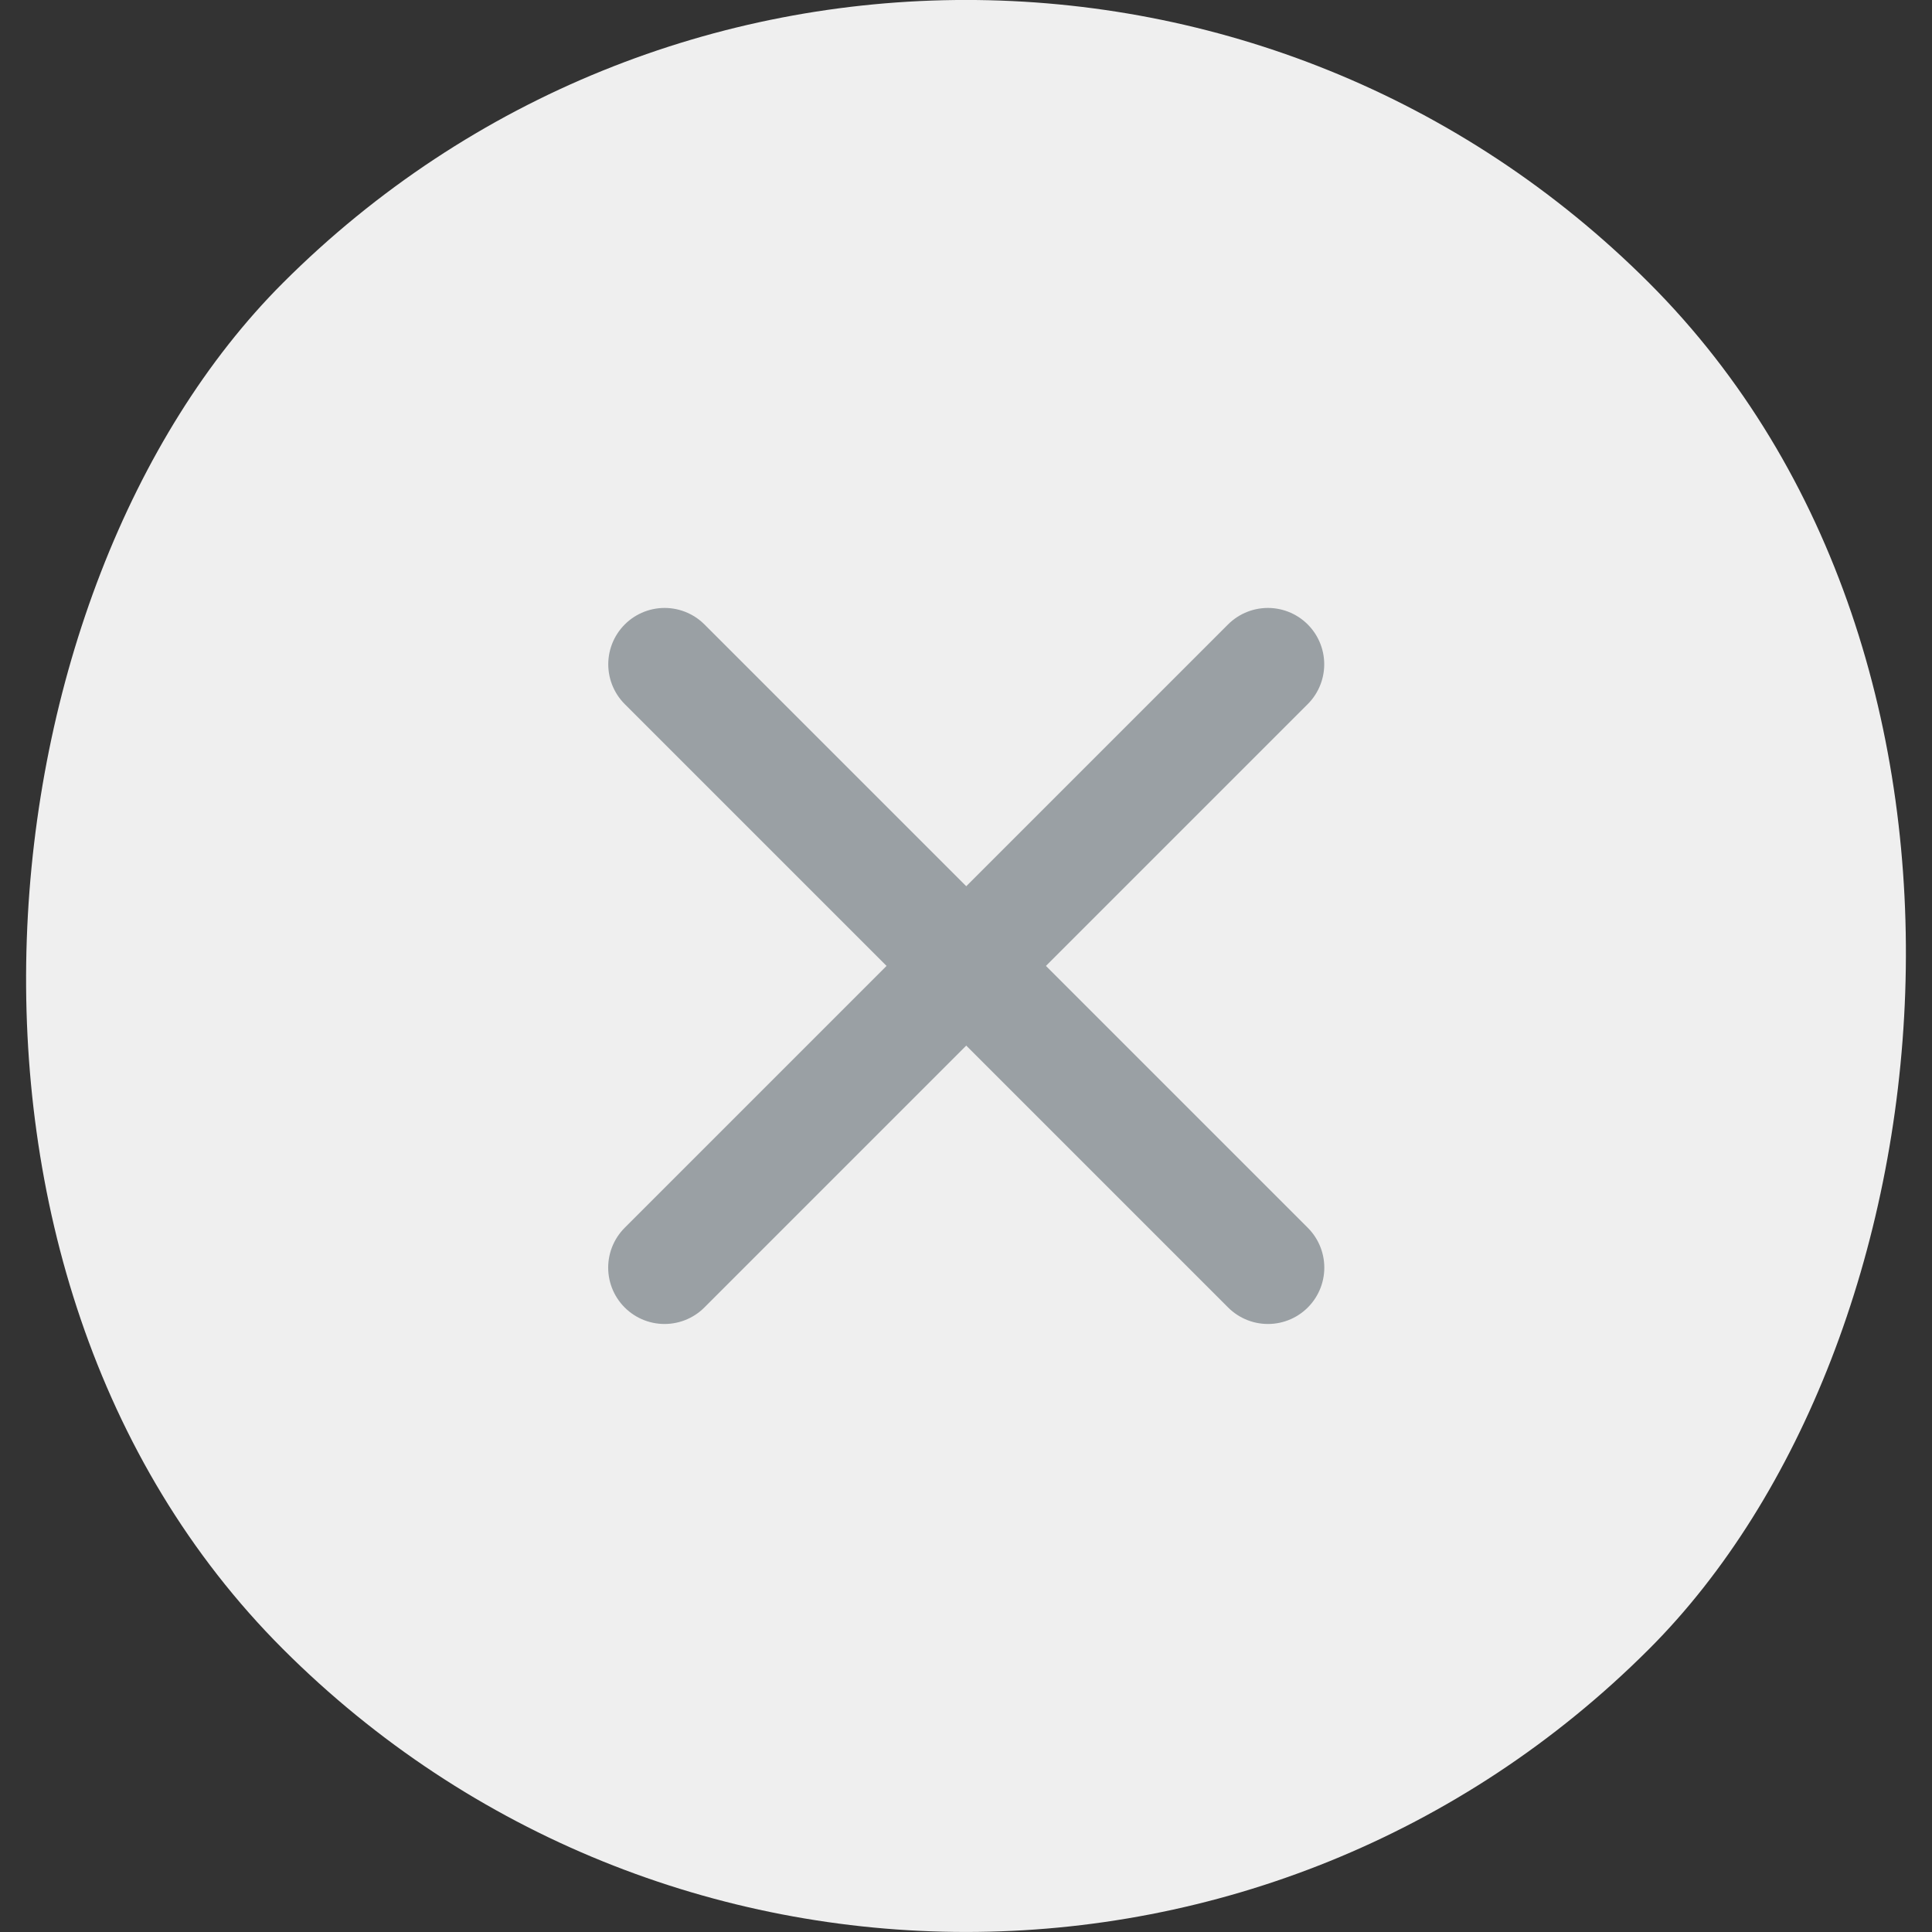
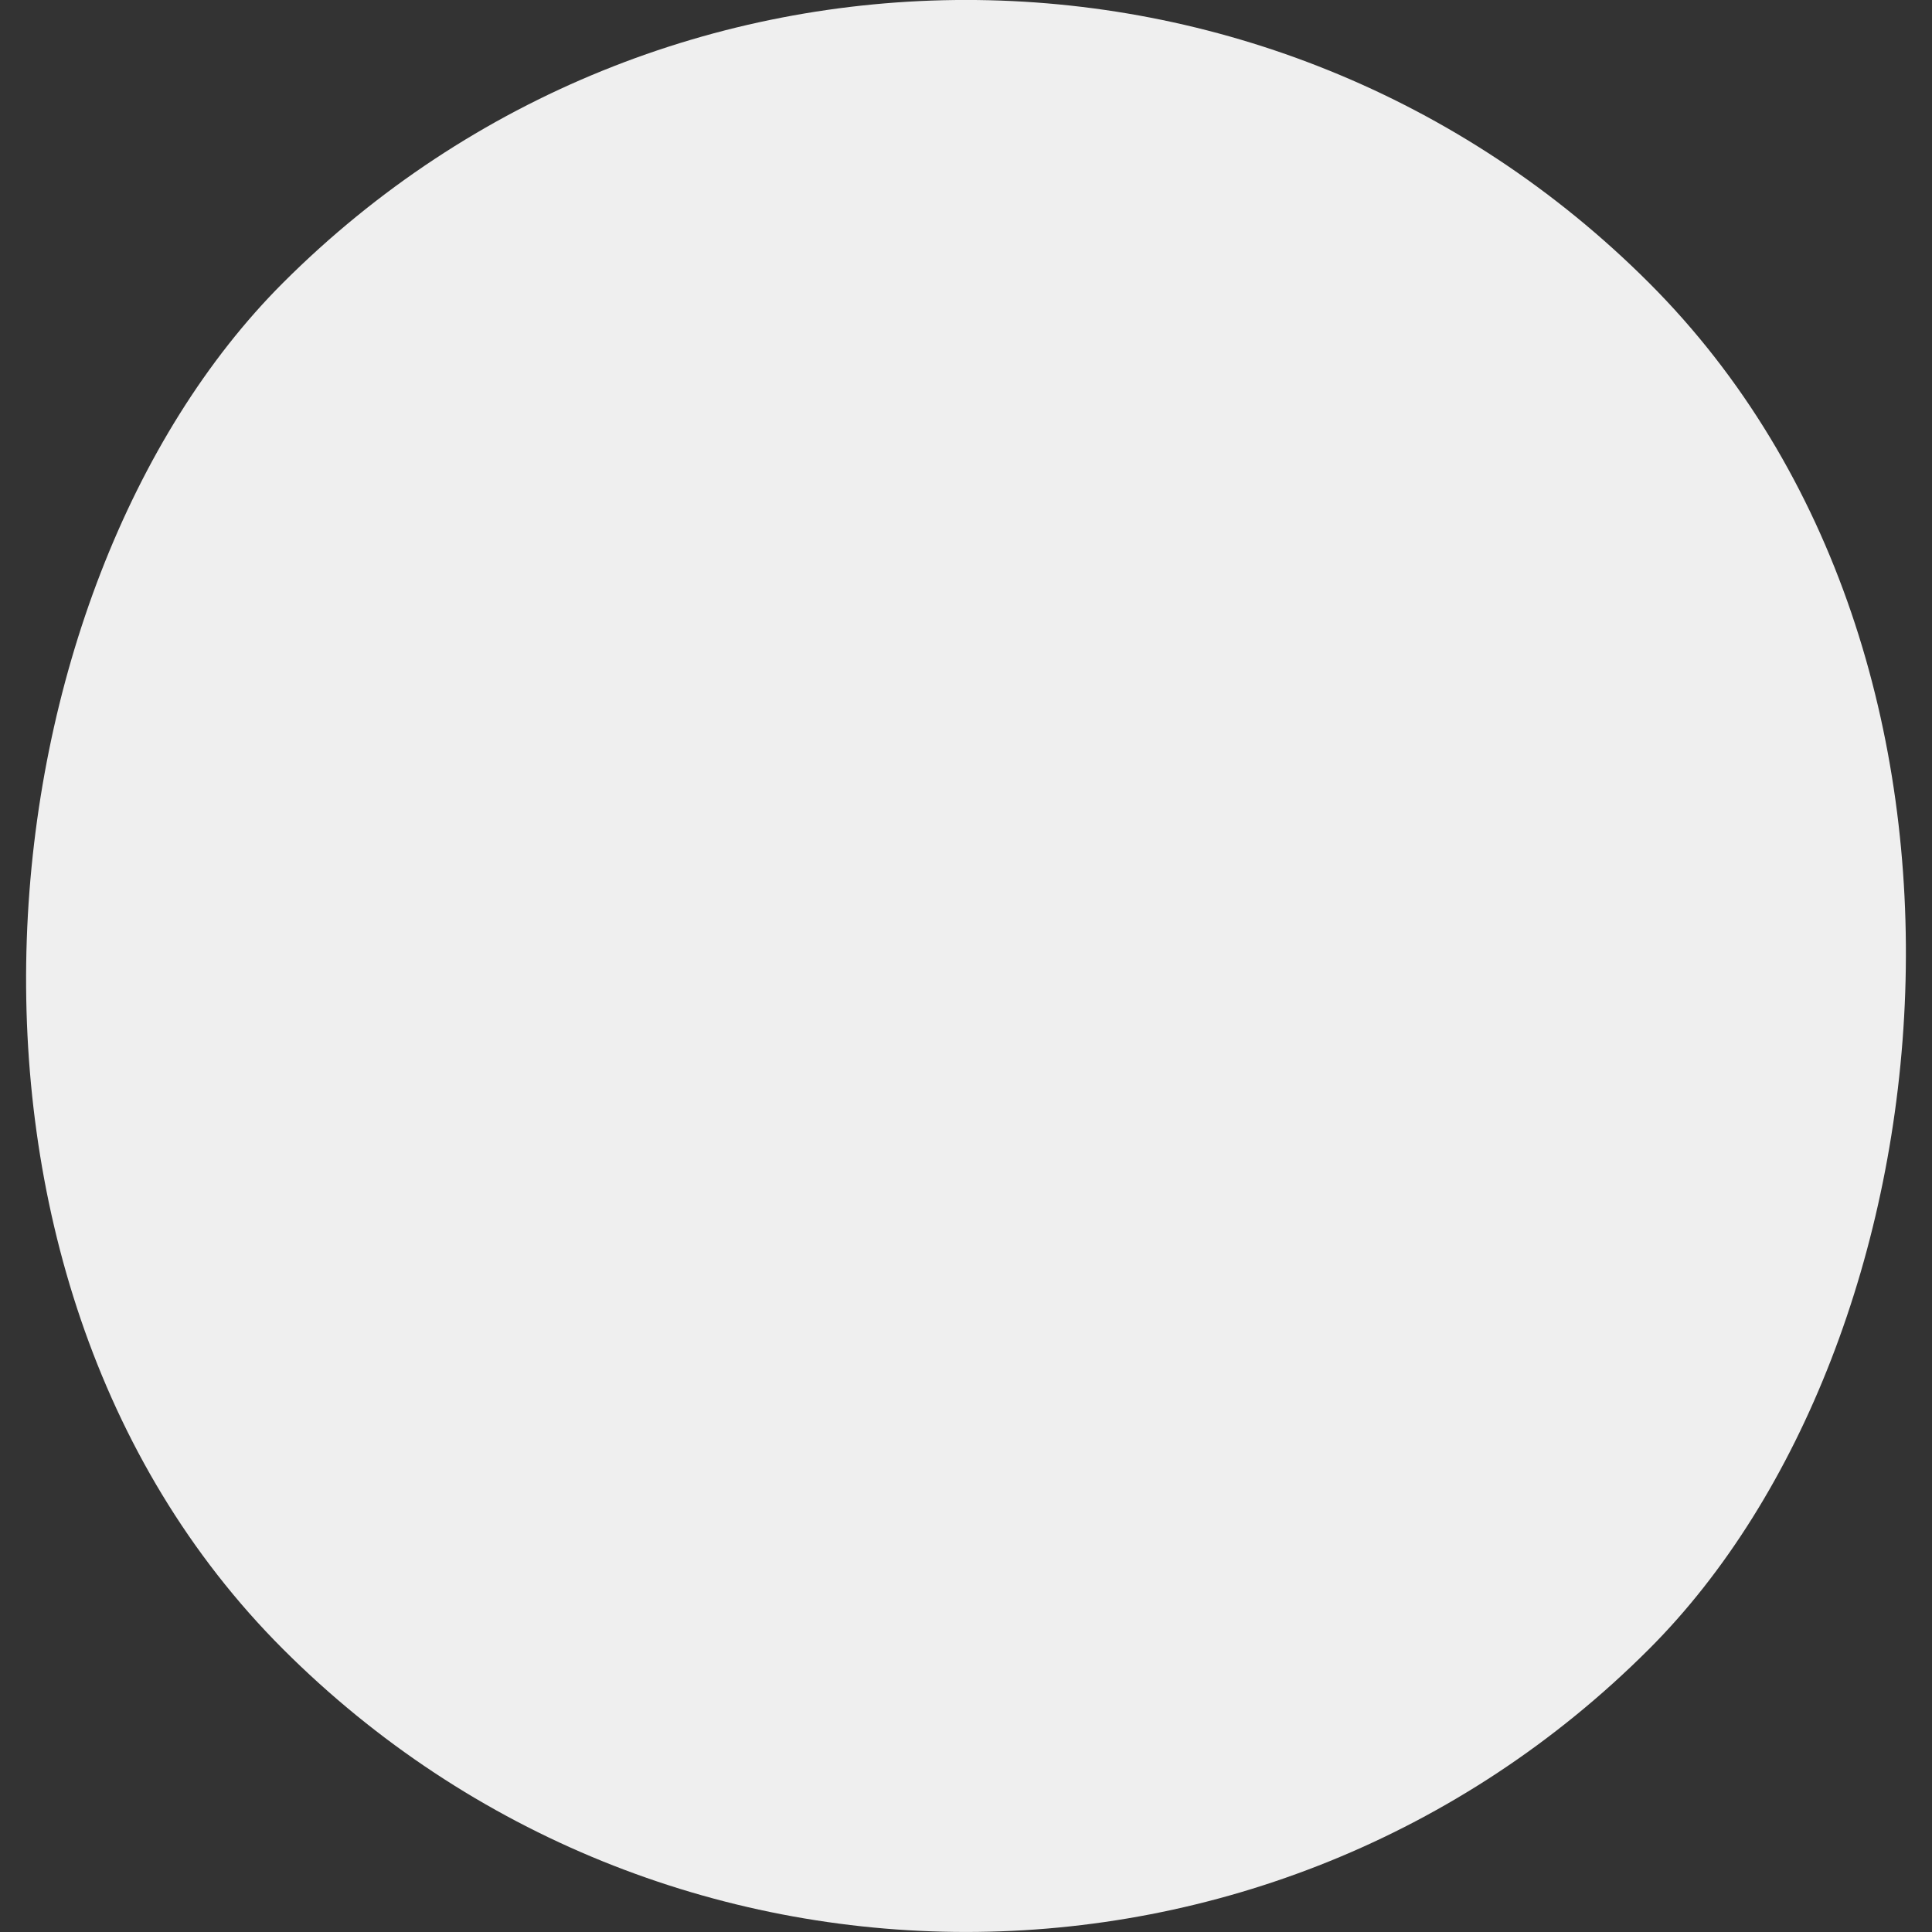
<svg xmlns="http://www.w3.org/2000/svg" width="24" height="24" viewBox="0 0 24 24" fill="none">
  <rect x="0" y="0" width="24" height="24" fill="#333333" stroke="none" />
  <g id="x">
    <g id="1">
      <rect id="Rectangle 4183" x="12" y="-4.971" width="24" height="24" rx="12" transform="rotate(45 12 -4.971)" fill="#EFEFEF" />
-       <line id="Line 43" x1="15.75" y1="8.252" x2="8.255" y2="15.747" stroke="#9AA0A4" stroke-width="1.4" stroke-linecap="round" />
-       <line id="Line 44" x1="8.256" y1="8.252" x2="15.751" y2="15.747" stroke="#9AA0A4" stroke-width="1.4" stroke-linecap="round" />
    </g>
  </g>
</svg>